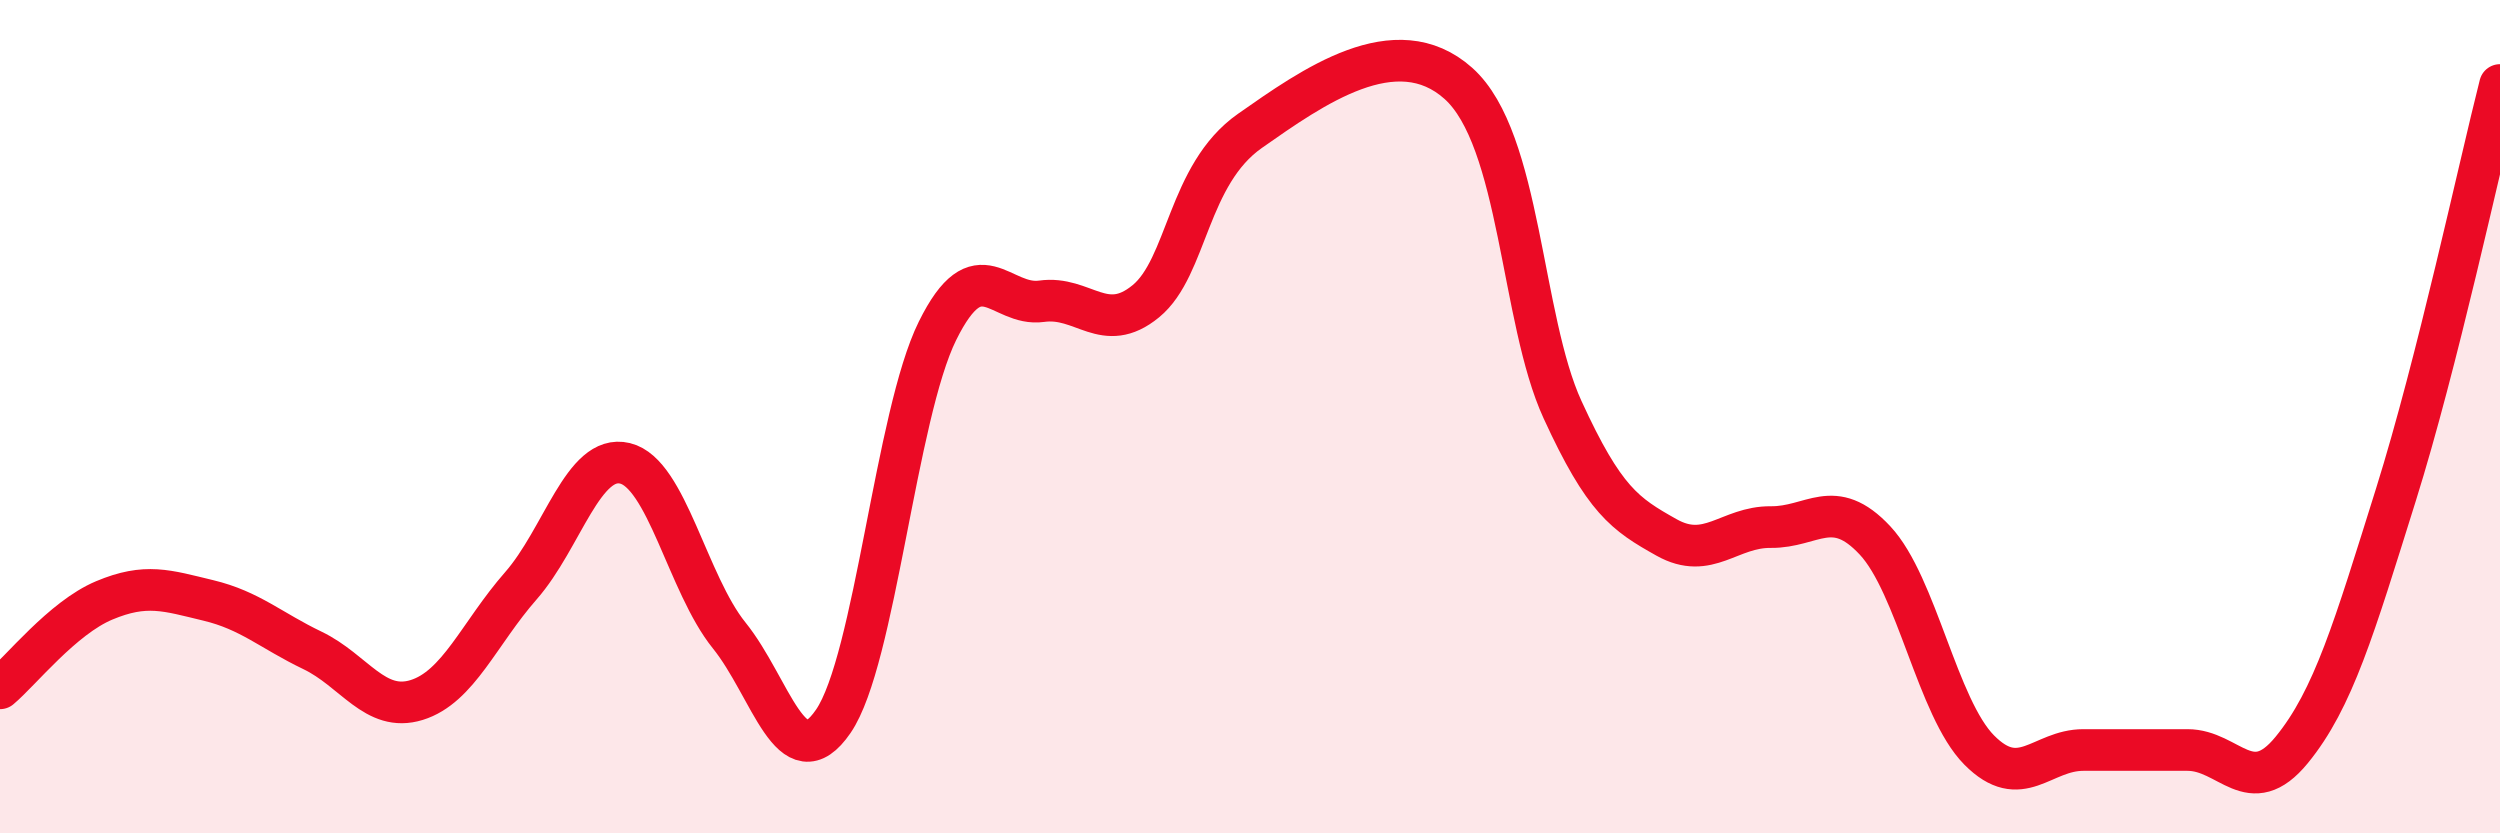
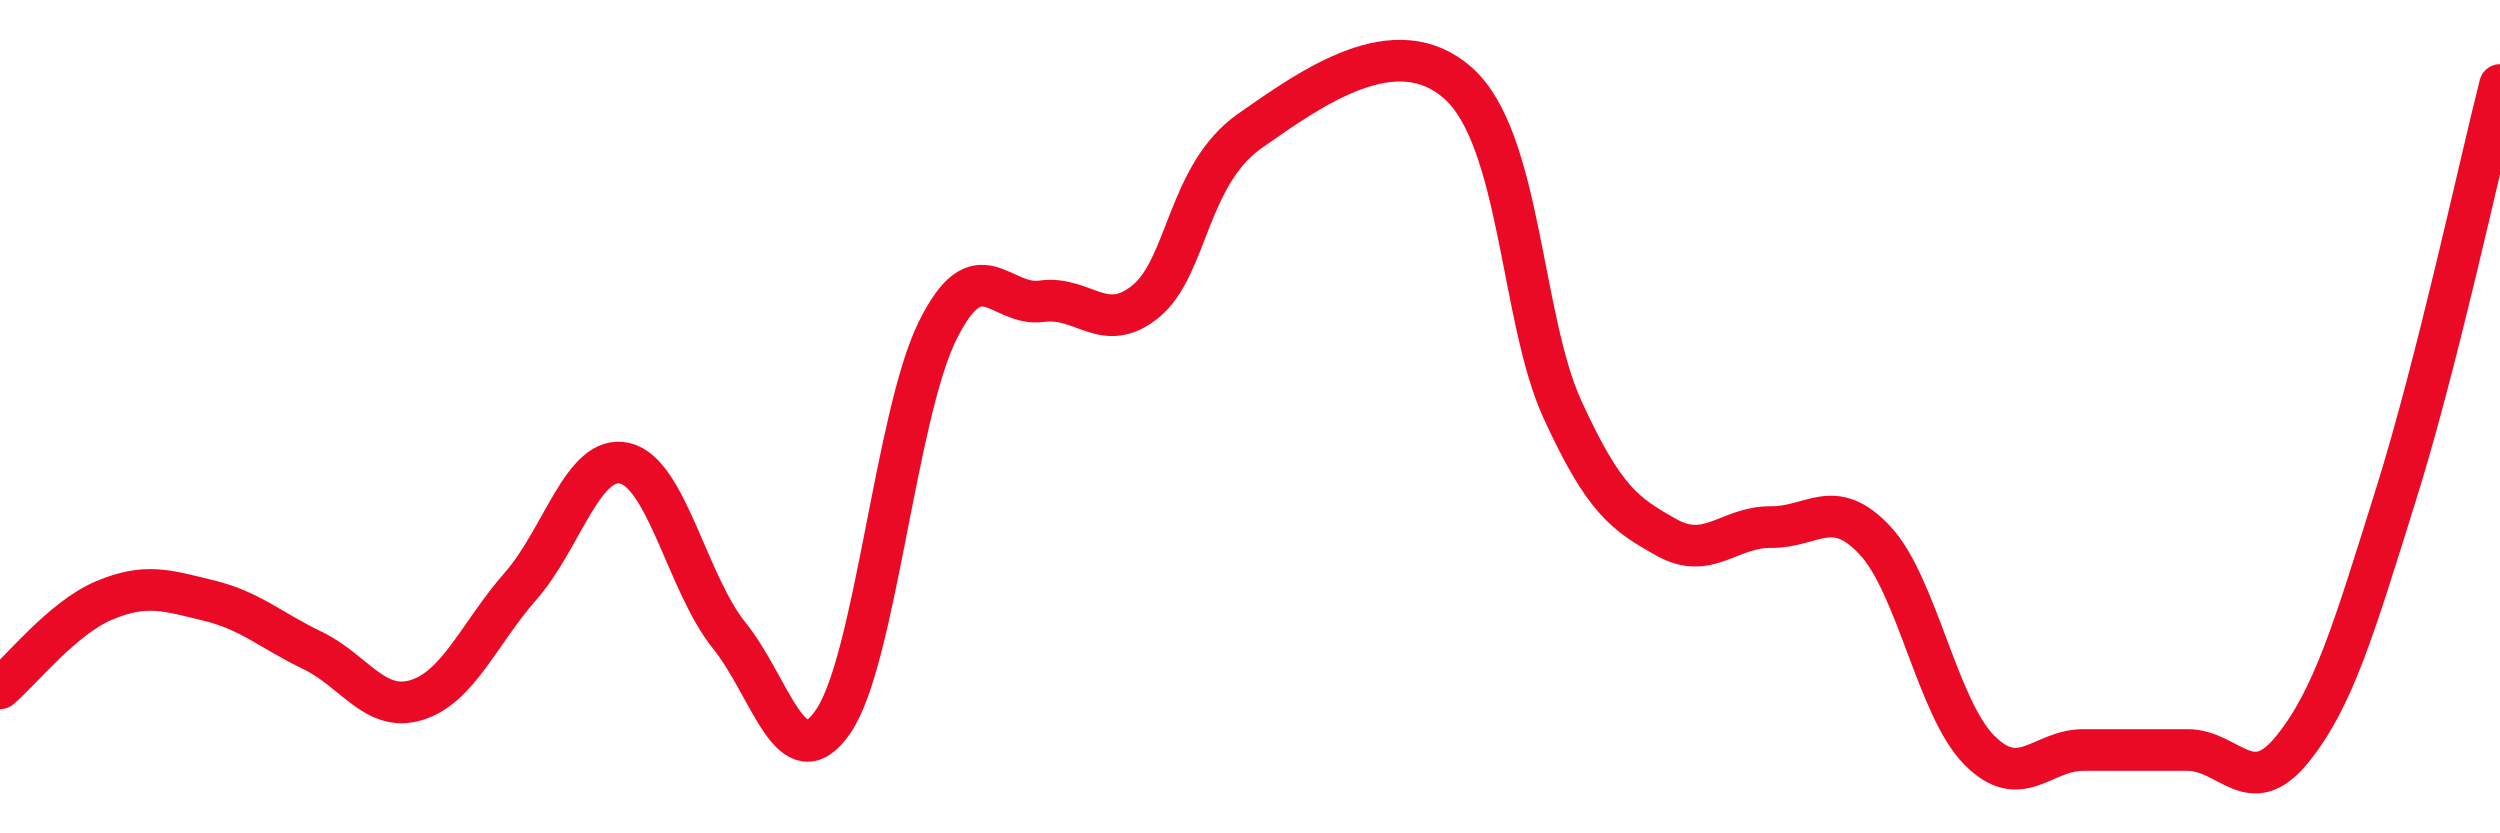
<svg xmlns="http://www.w3.org/2000/svg" width="60" height="20" viewBox="0 0 60 20">
-   <path d="M 0,16.52 C 0.5,16.1 1.5,14.83 2.5,14.41 C 3.5,13.99 4,14.17 5,14.41 C 6,14.65 6.5,15.13 7.5,15.61 C 8.5,16.09 9,17.11 10,16.8 C 11,16.49 11.5,15.2 12.5,14.06 C 13.5,12.92 14,10.88 15,11.12 C 16,11.36 16.5,14.01 17.5,15.25 C 18.5,16.49 19,18.77 20,17.31 C 21,15.85 21.5,9.96 22.5,7.94 C 23.5,5.92 24,7.37 25,7.23 C 26,7.09 26.5,8.05 27.5,7.23 C 28.5,6.41 28.5,4.19 30,3.14 C 31.5,2.09 33.5,0.66 35,2 C 36.5,3.34 36.5,7.65 37.5,9.83 C 38.5,12.01 39,12.34 40,12.9 C 41,13.46 41.5,12.64 42.5,12.65 C 43.5,12.66 44,11.9 45,12.97 C 46,14.04 46.5,16.99 47.5,18 C 48.5,19.01 49,18 50,18 C 51,18 51.5,18 52.5,18 C 53.5,18 54,19.22 55,18 C 56,16.78 56.5,15.07 57.5,11.88 C 58.5,8.69 59.5,4.01 60,2.04L60 20L0 20Z" fill="#EB0A25" opacity="0.1" stroke-linecap="round" stroke-linejoin="round" />
  <path d="M 0,16.52 C 0.5,16.1 1.5,14.83 2.5,14.41 C 3.5,13.99 4,14.17 5,14.41 C 6,14.65 6.5,15.13 7.5,15.61 C 8.5,16.09 9,17.11 10,16.8 C 11,16.49 11.5,15.2 12.5,14.06 C 13.5,12.92 14,10.88 15,11.12 C 16,11.36 16.5,14.01 17.5,15.25 C 18.5,16.49 19,18.77 20,17.31 C 21,15.85 21.5,9.96 22.5,7.94 C 23.5,5.92 24,7.37 25,7.23 C 26,7.09 26.5,8.05 27.5,7.23 C 28.5,6.41 28.5,4.19 30,3.14 C 31.5,2.09 33.5,0.66 35,2 C 36.5,3.34 36.5,7.65 37.5,9.83 C 38.5,12.01 39,12.34 40,12.9 C 41,13.46 41.5,12.64 42.5,12.65 C 43.5,12.66 44,11.9 45,12.97 C 46,14.04 46.5,16.99 47.5,18 C 48.5,19.01 49,18 50,18 C 51,18 51.5,18 52.5,18 C 53.5,18 54,19.22 55,18 C 56,16.78 56.5,15.07 57.5,11.88 C 58.5,8.69 59.5,4.01 60,2.04" stroke="#EB0A25" stroke-width="1" fill="none" stroke-linecap="round" stroke-linejoin="round" />
</svg>